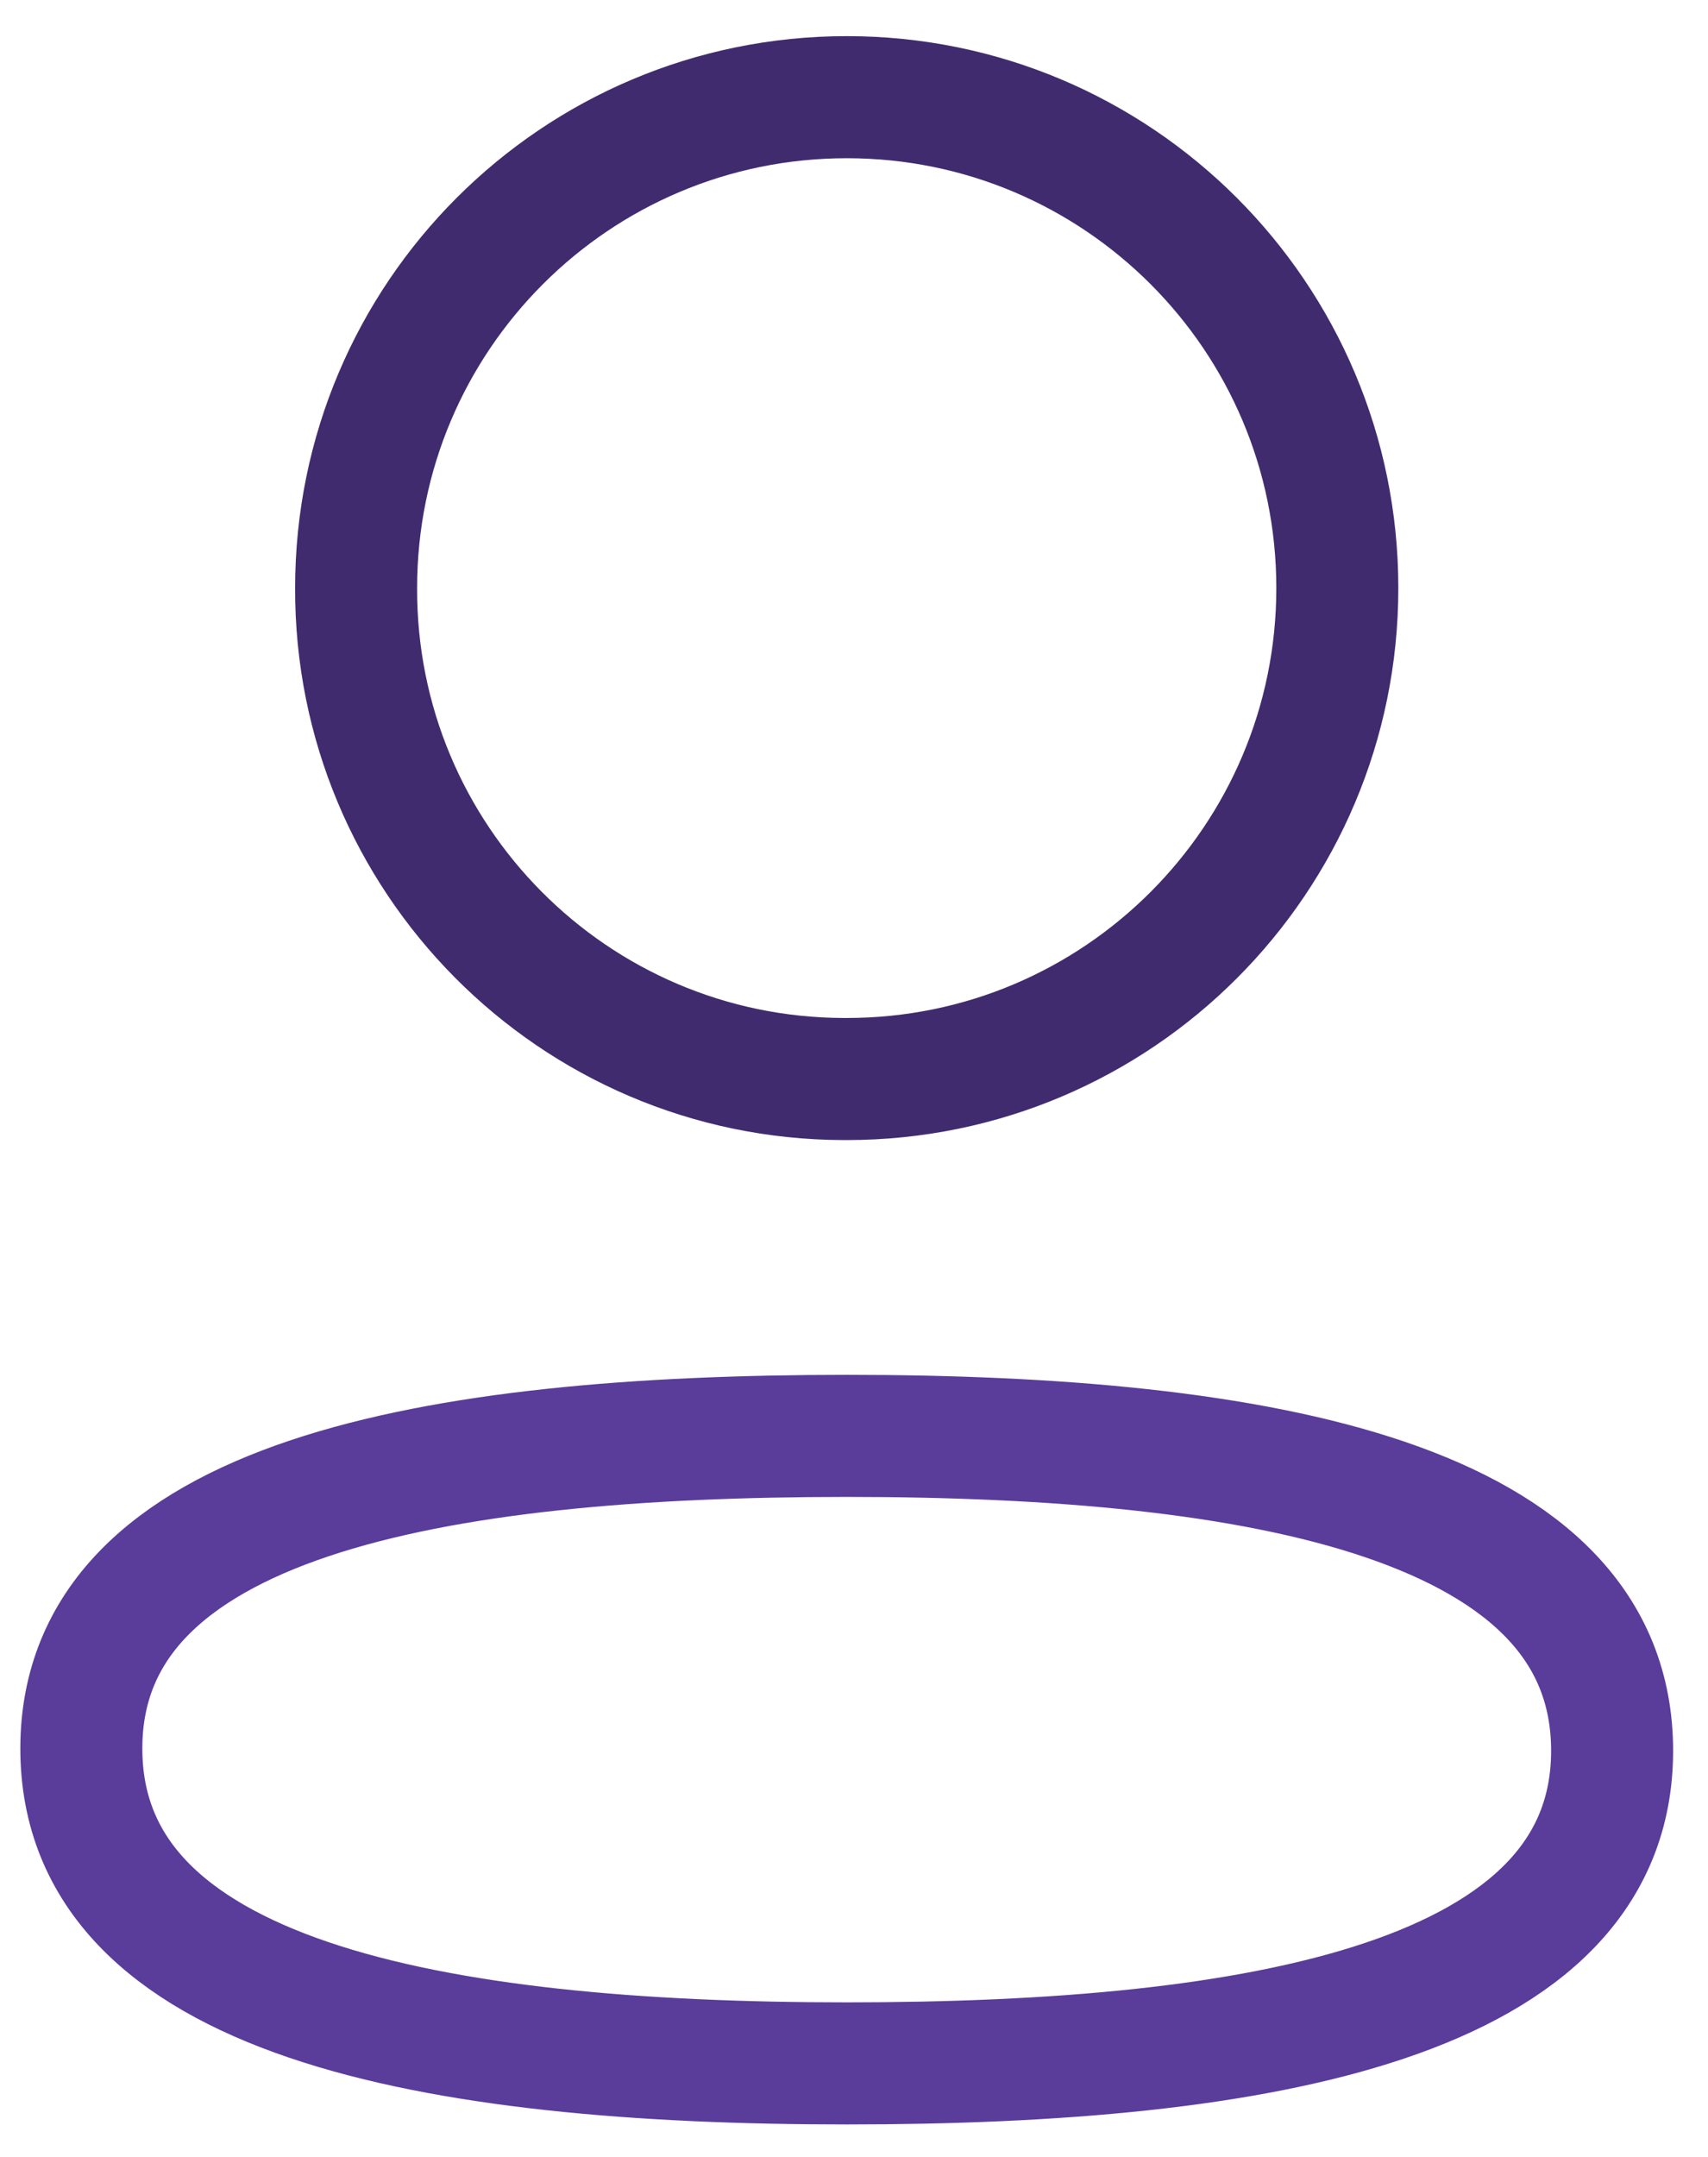
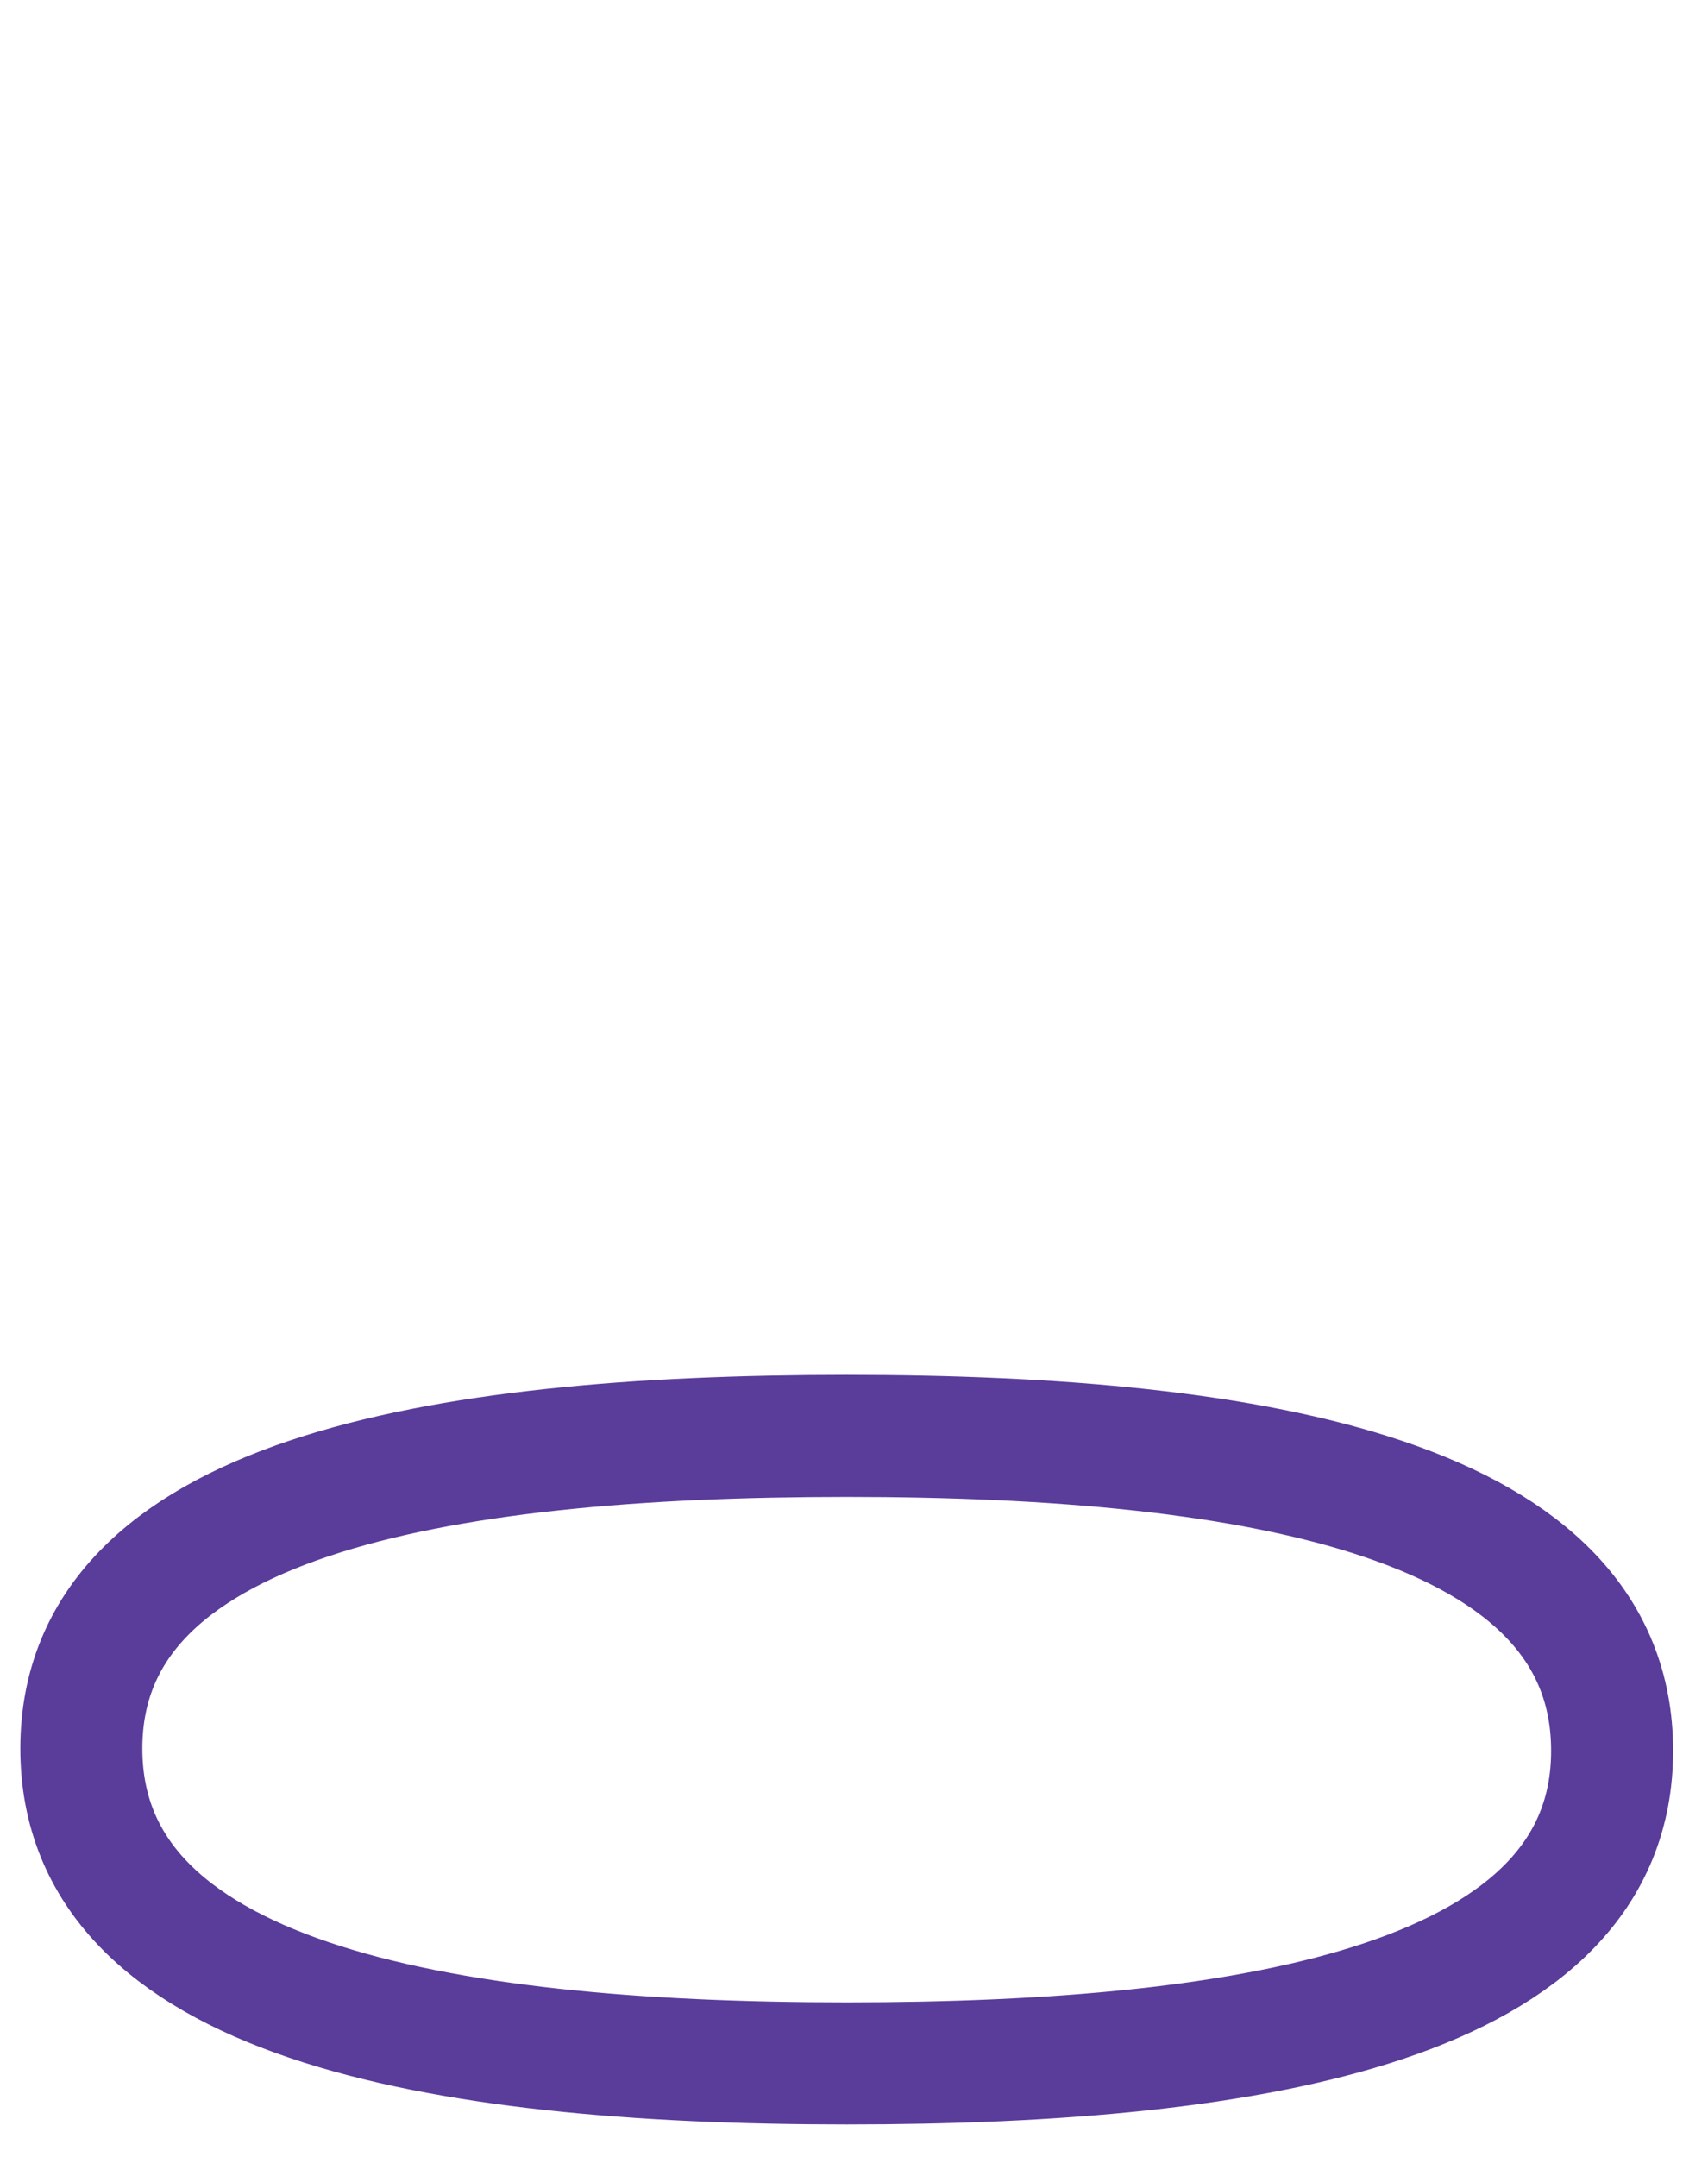
<svg xmlns="http://www.w3.org/2000/svg" width="42" height="53" viewBox="0 0 42 53" fill="none">
  <path fill-rule="evenodd" clip-rule="evenodd" d="M20.823 35.284C10.67 35.284 2 36.819 2 42.966C2 49.114 10.615 50.704 20.823 50.704C30.975 50.704 39.642 49.166 39.642 43.021C39.642 36.876 31.03 35.284 20.823 35.284Z" stroke="#5A3C9B" stroke-width="3" stroke-linecap="round" stroke-linejoin="round" />
-   <path fill-rule="evenodd" clip-rule="evenodd" d="M20.823 26.515C27.485 26.515 32.885 21.113 32.885 14.45C32.885 7.788 27.485 2.388 20.823 2.388C14.16 2.388 8.757 7.788 8.757 14.45C8.735 21.09 14.1 26.493 20.738 26.515H20.823Z" stroke="#402B6F" stroke-width="3" stroke-linecap="round" stroke-linejoin="round" />
</svg>